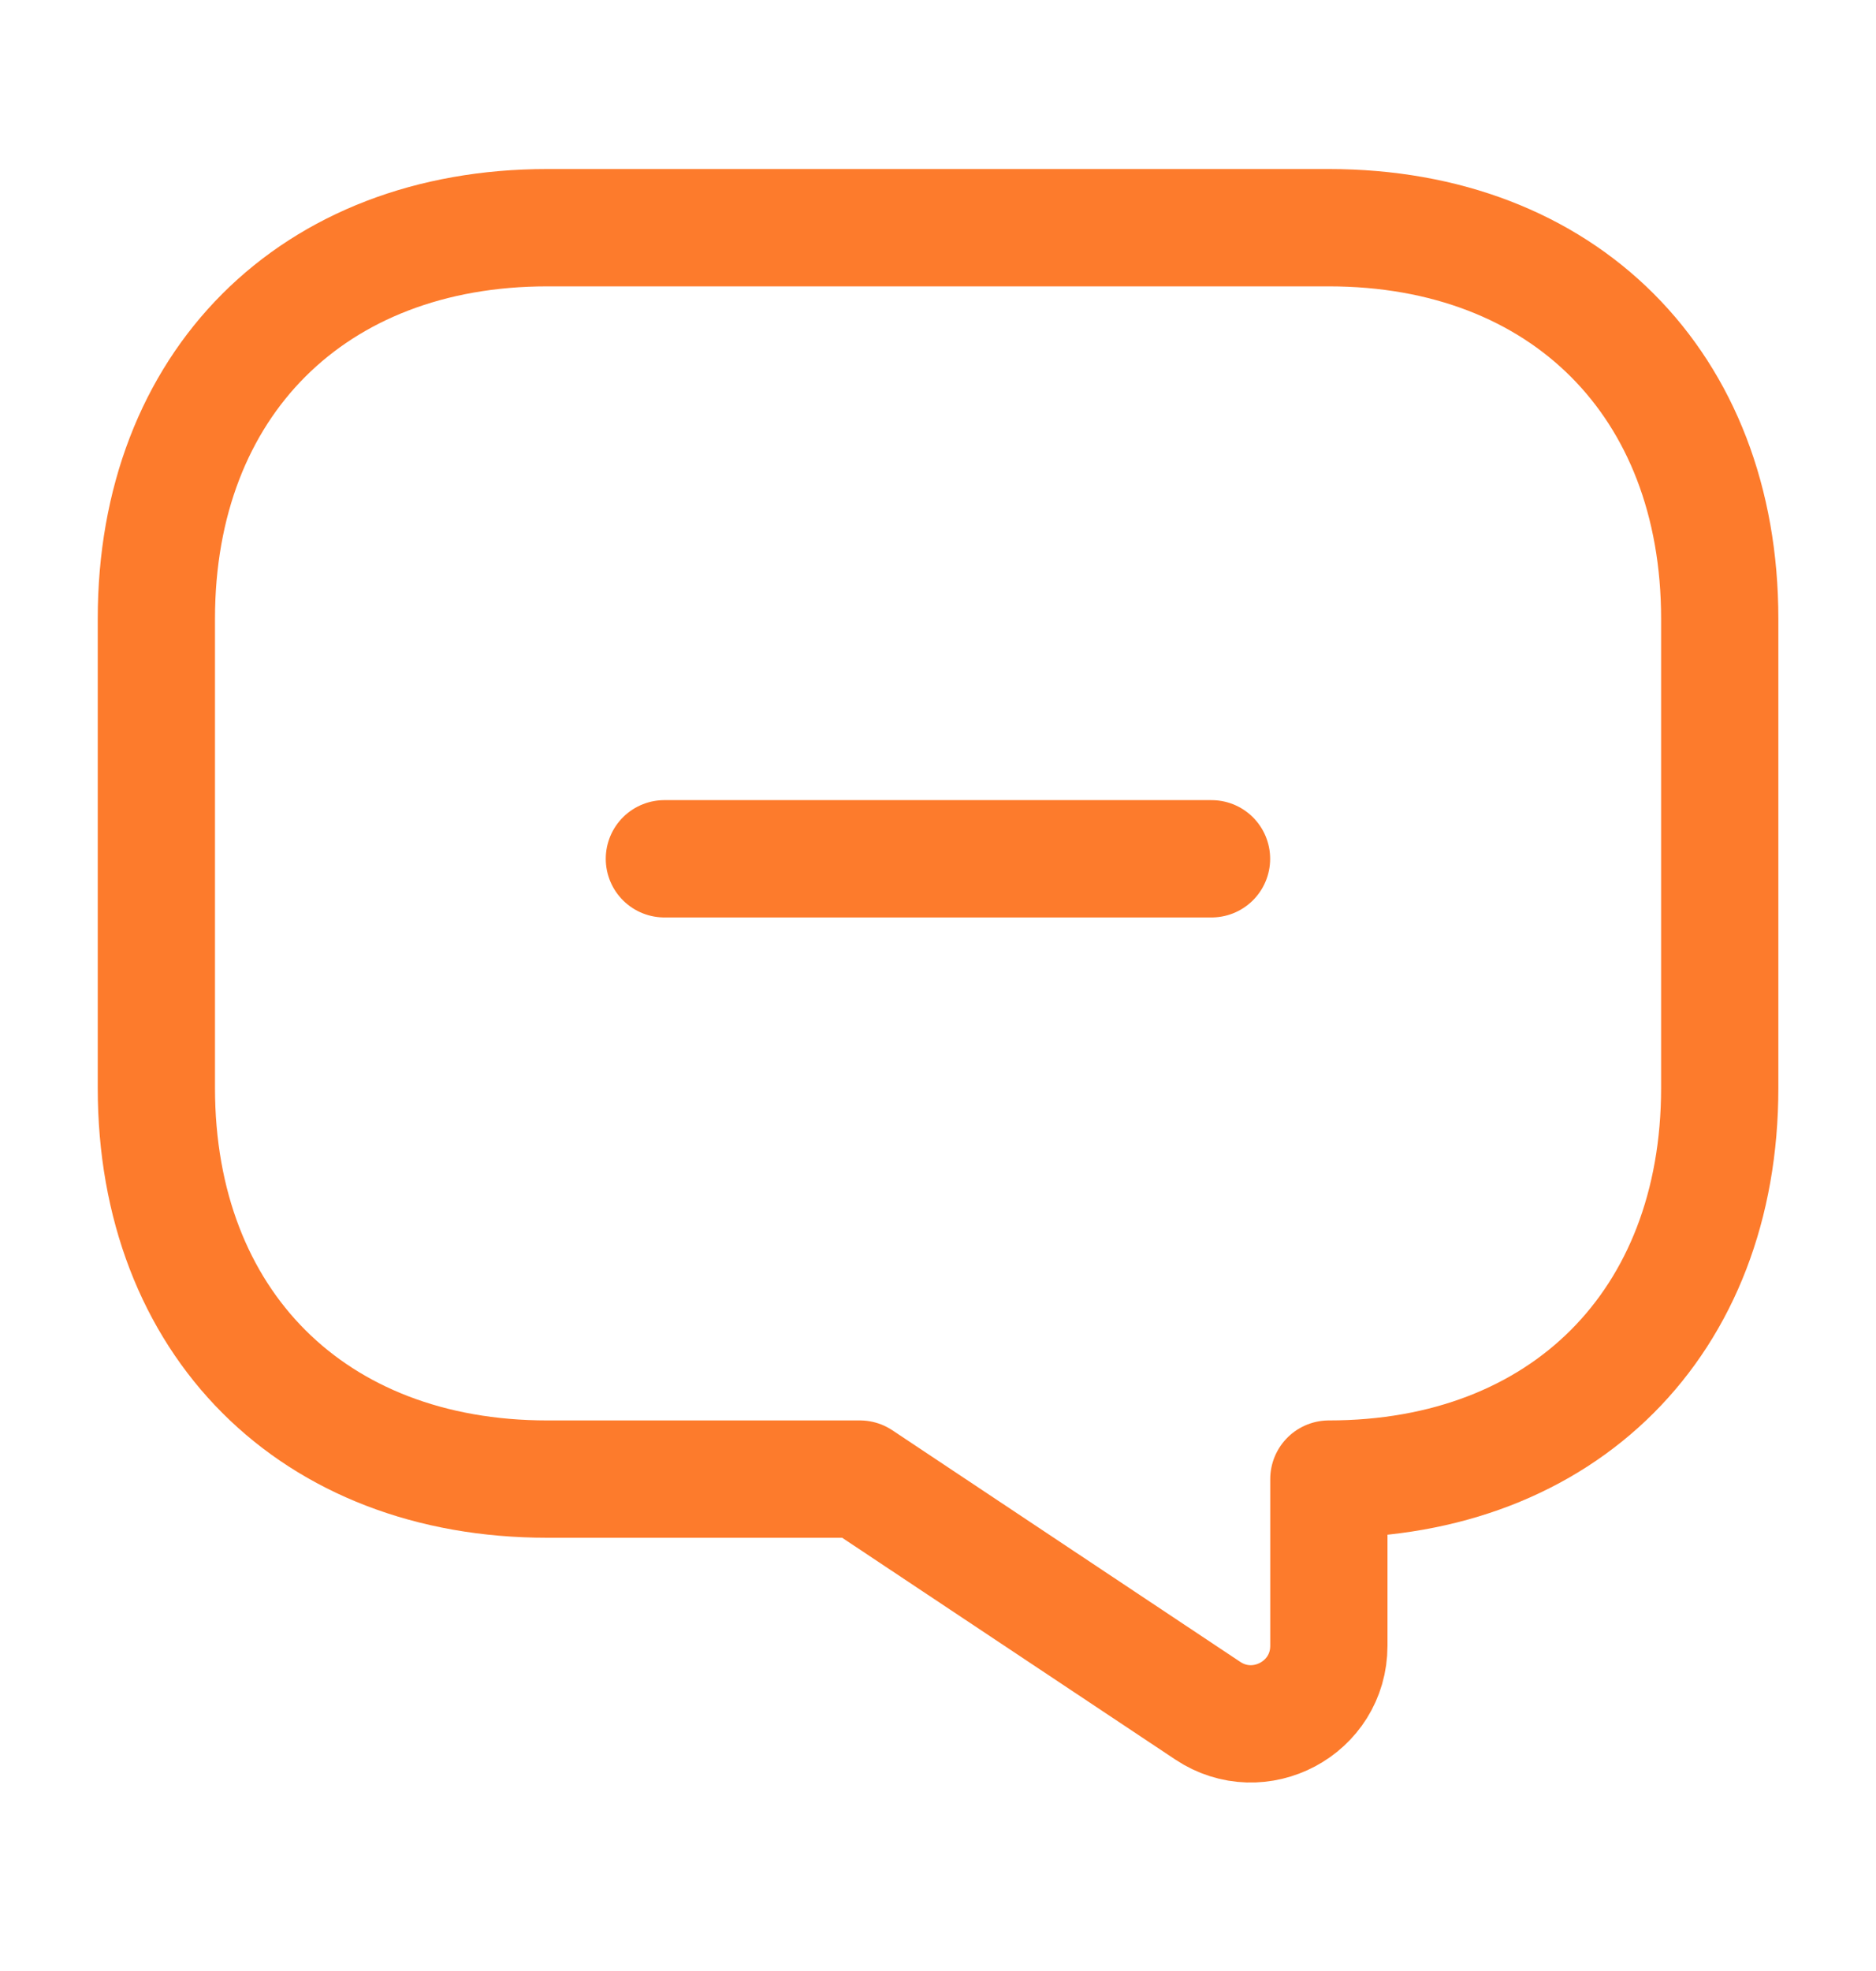
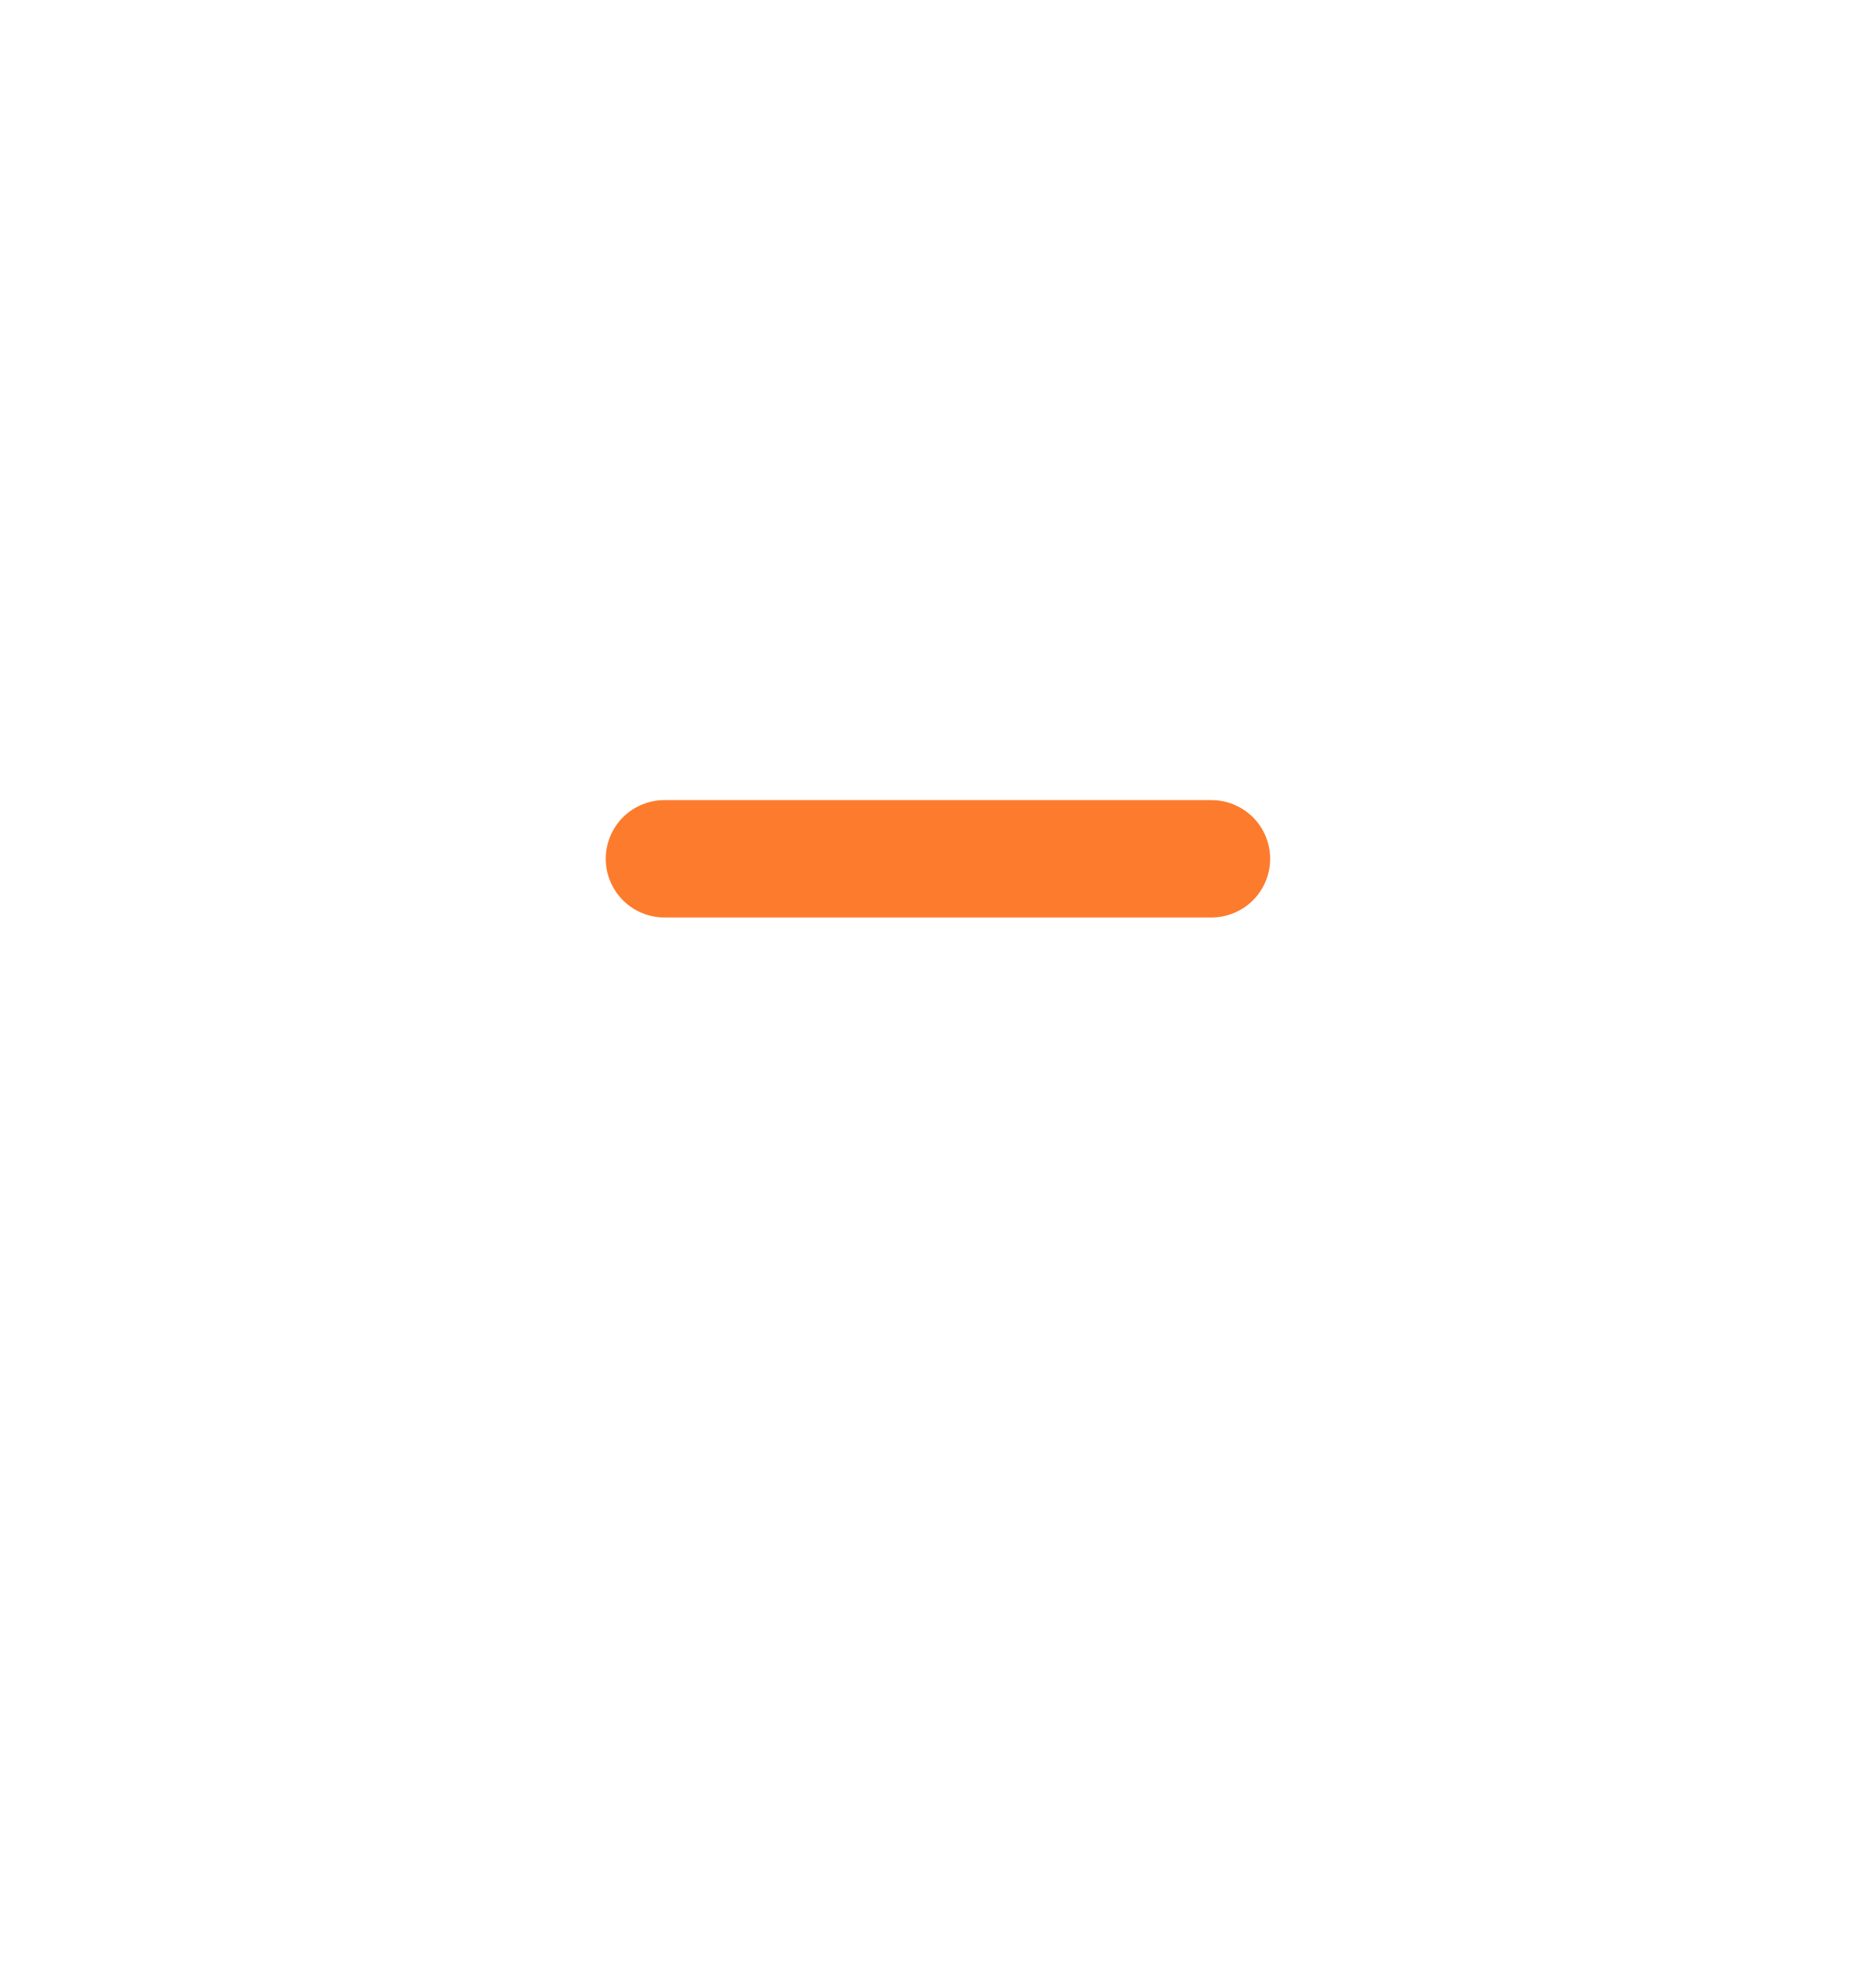
<svg xmlns="http://www.w3.org/2000/svg" width="20" height="21" viewBox="0 0 20 21" fill="none">
  <g id="vuesax/linear/message-2">
    <g id="Group">
      <path id="Line" d="M7.083 9.15H12.916" stroke="#FD7B2C" stroke-width="1.25" stroke-miterlimit="10" stroke-linecap="round" stroke-linejoin="round" />
-       <path id="Vector" d="M5.834 15.759H9.167L12.875 18.226C13.425 18.593 14.167 18.201 14.167 17.534V15.759C16.667 15.759 18.334 14.092 18.334 11.592V6.592C18.334 4.092 16.667 2.426 14.167 2.426H5.834C3.334 2.426 1.667 4.092 1.667 6.592V11.592C1.667 14.092 3.334 15.759 5.834 15.759Z" stroke="#FD7B2C" stroke-width="1.25" stroke-miterlimit="10" stroke-linecap="round" stroke-linejoin="round" />
    </g>
  </g>
</svg>